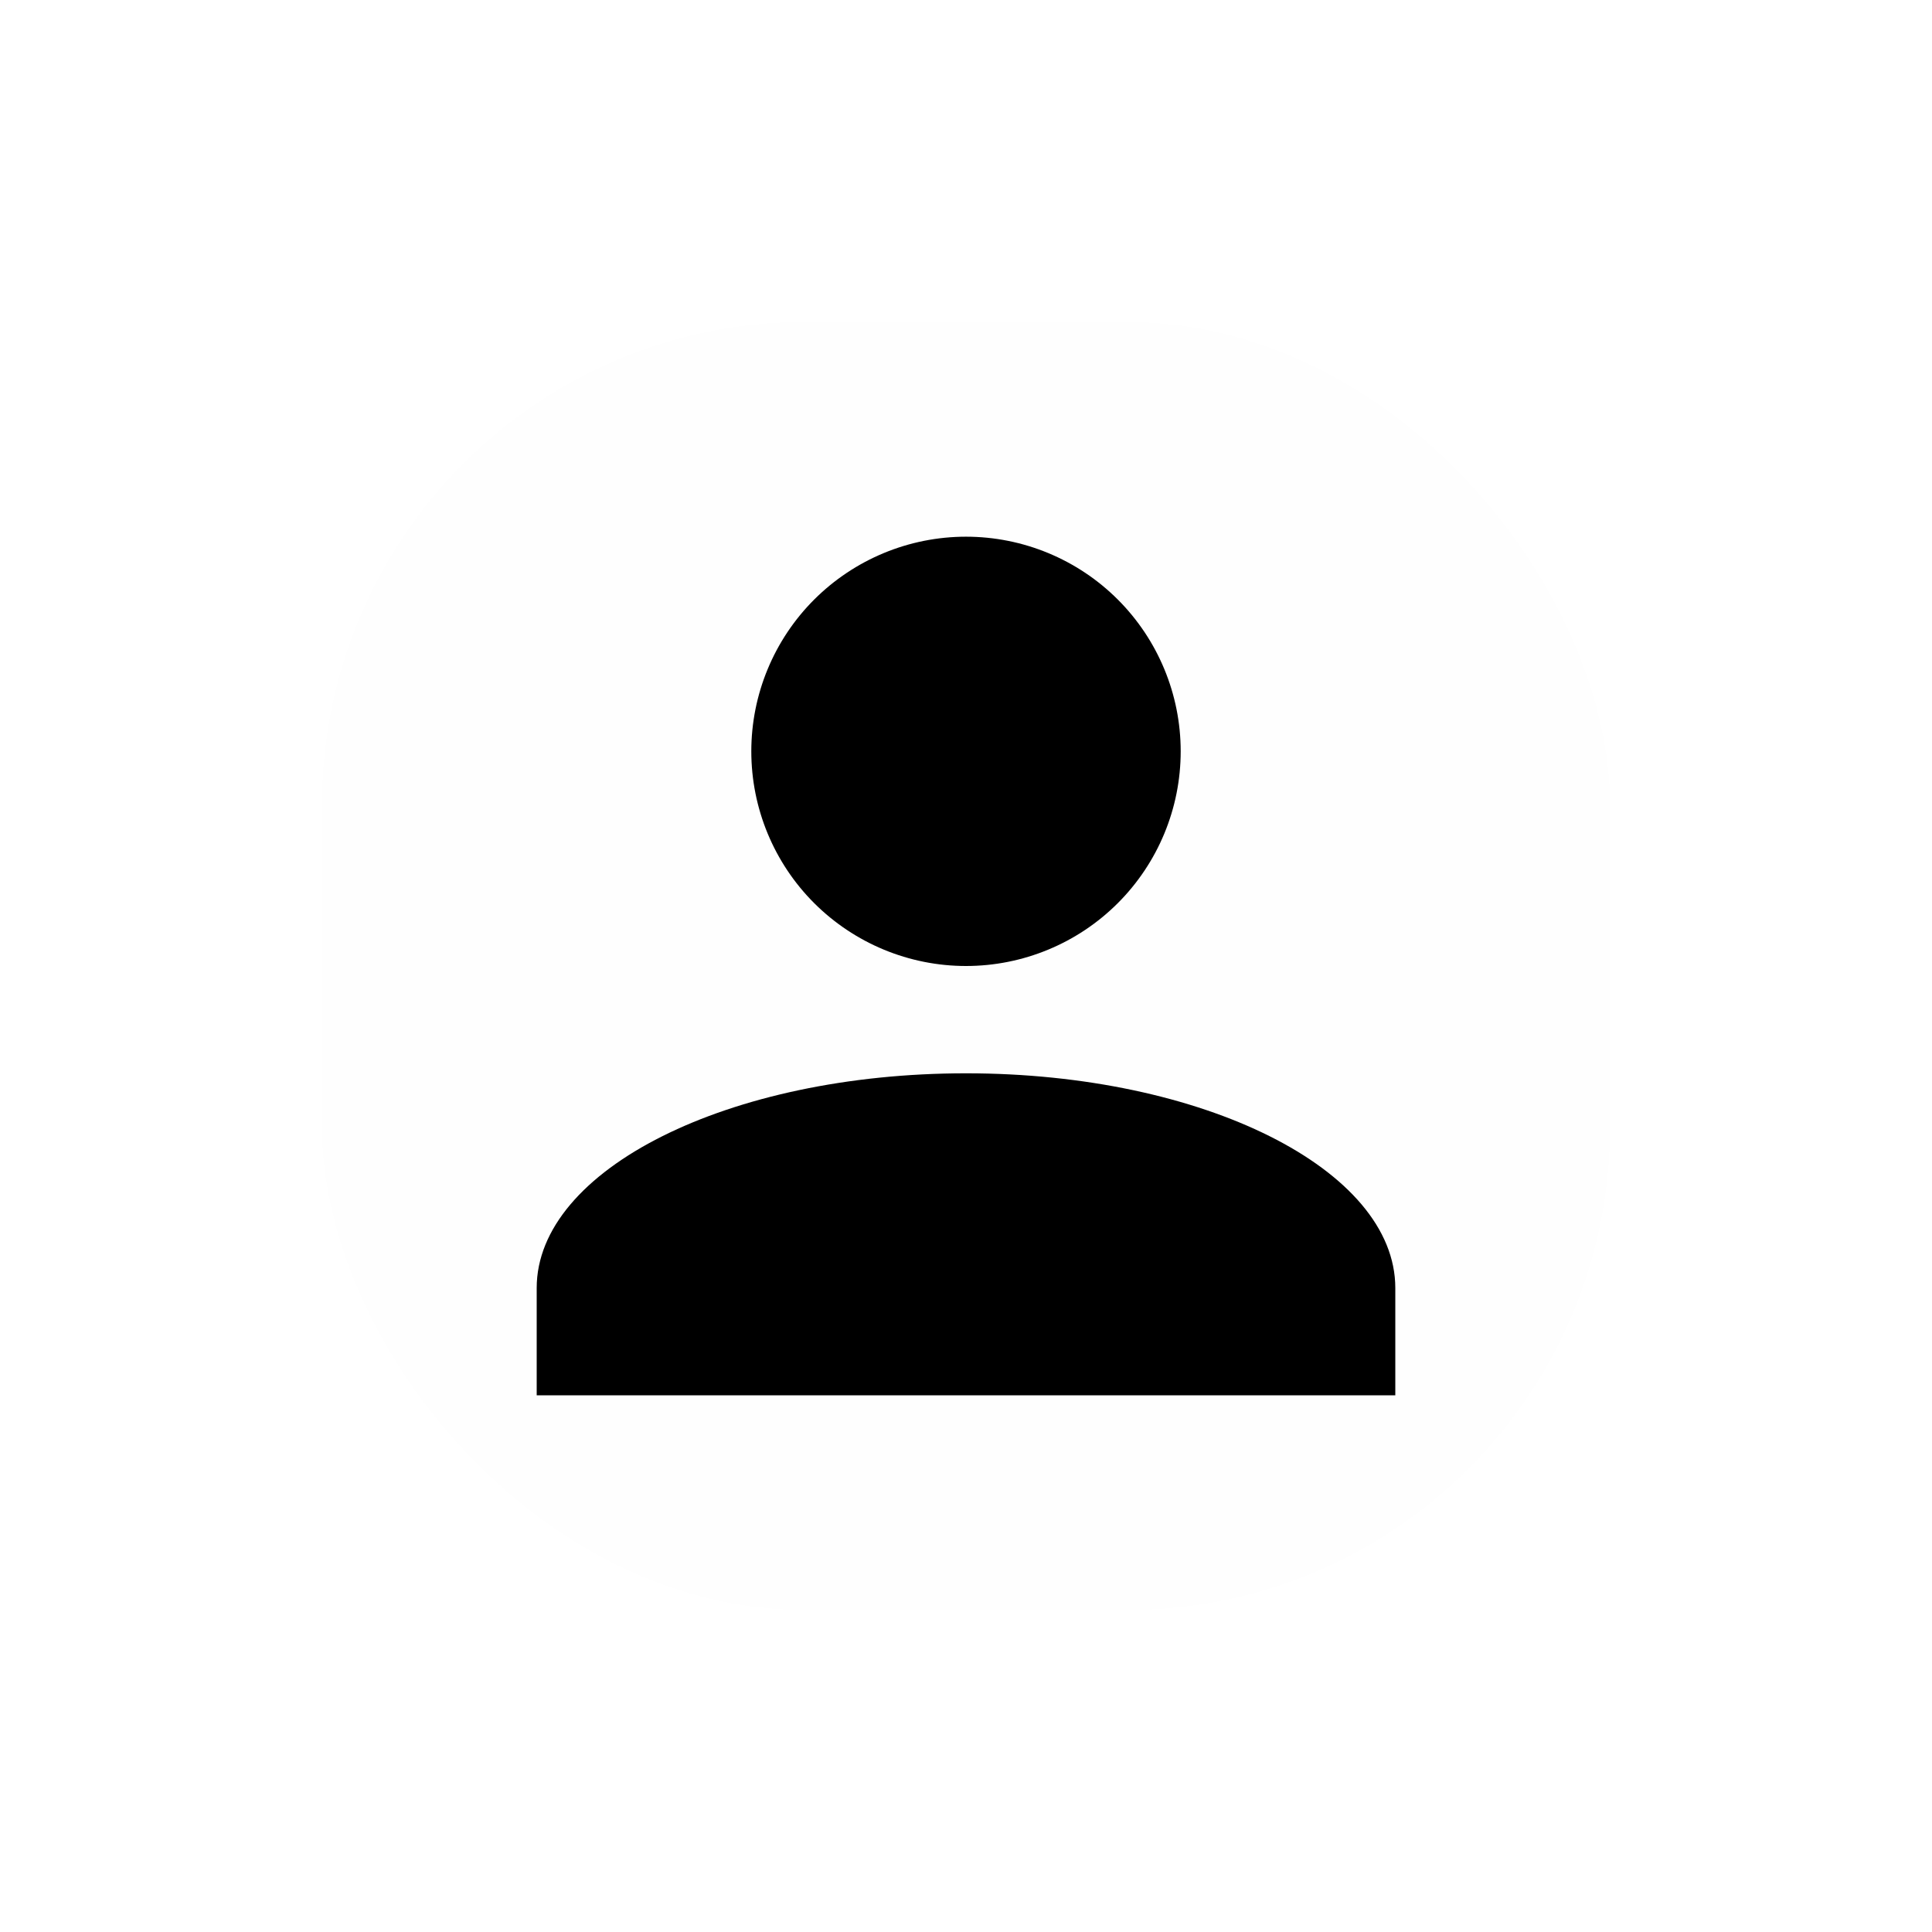
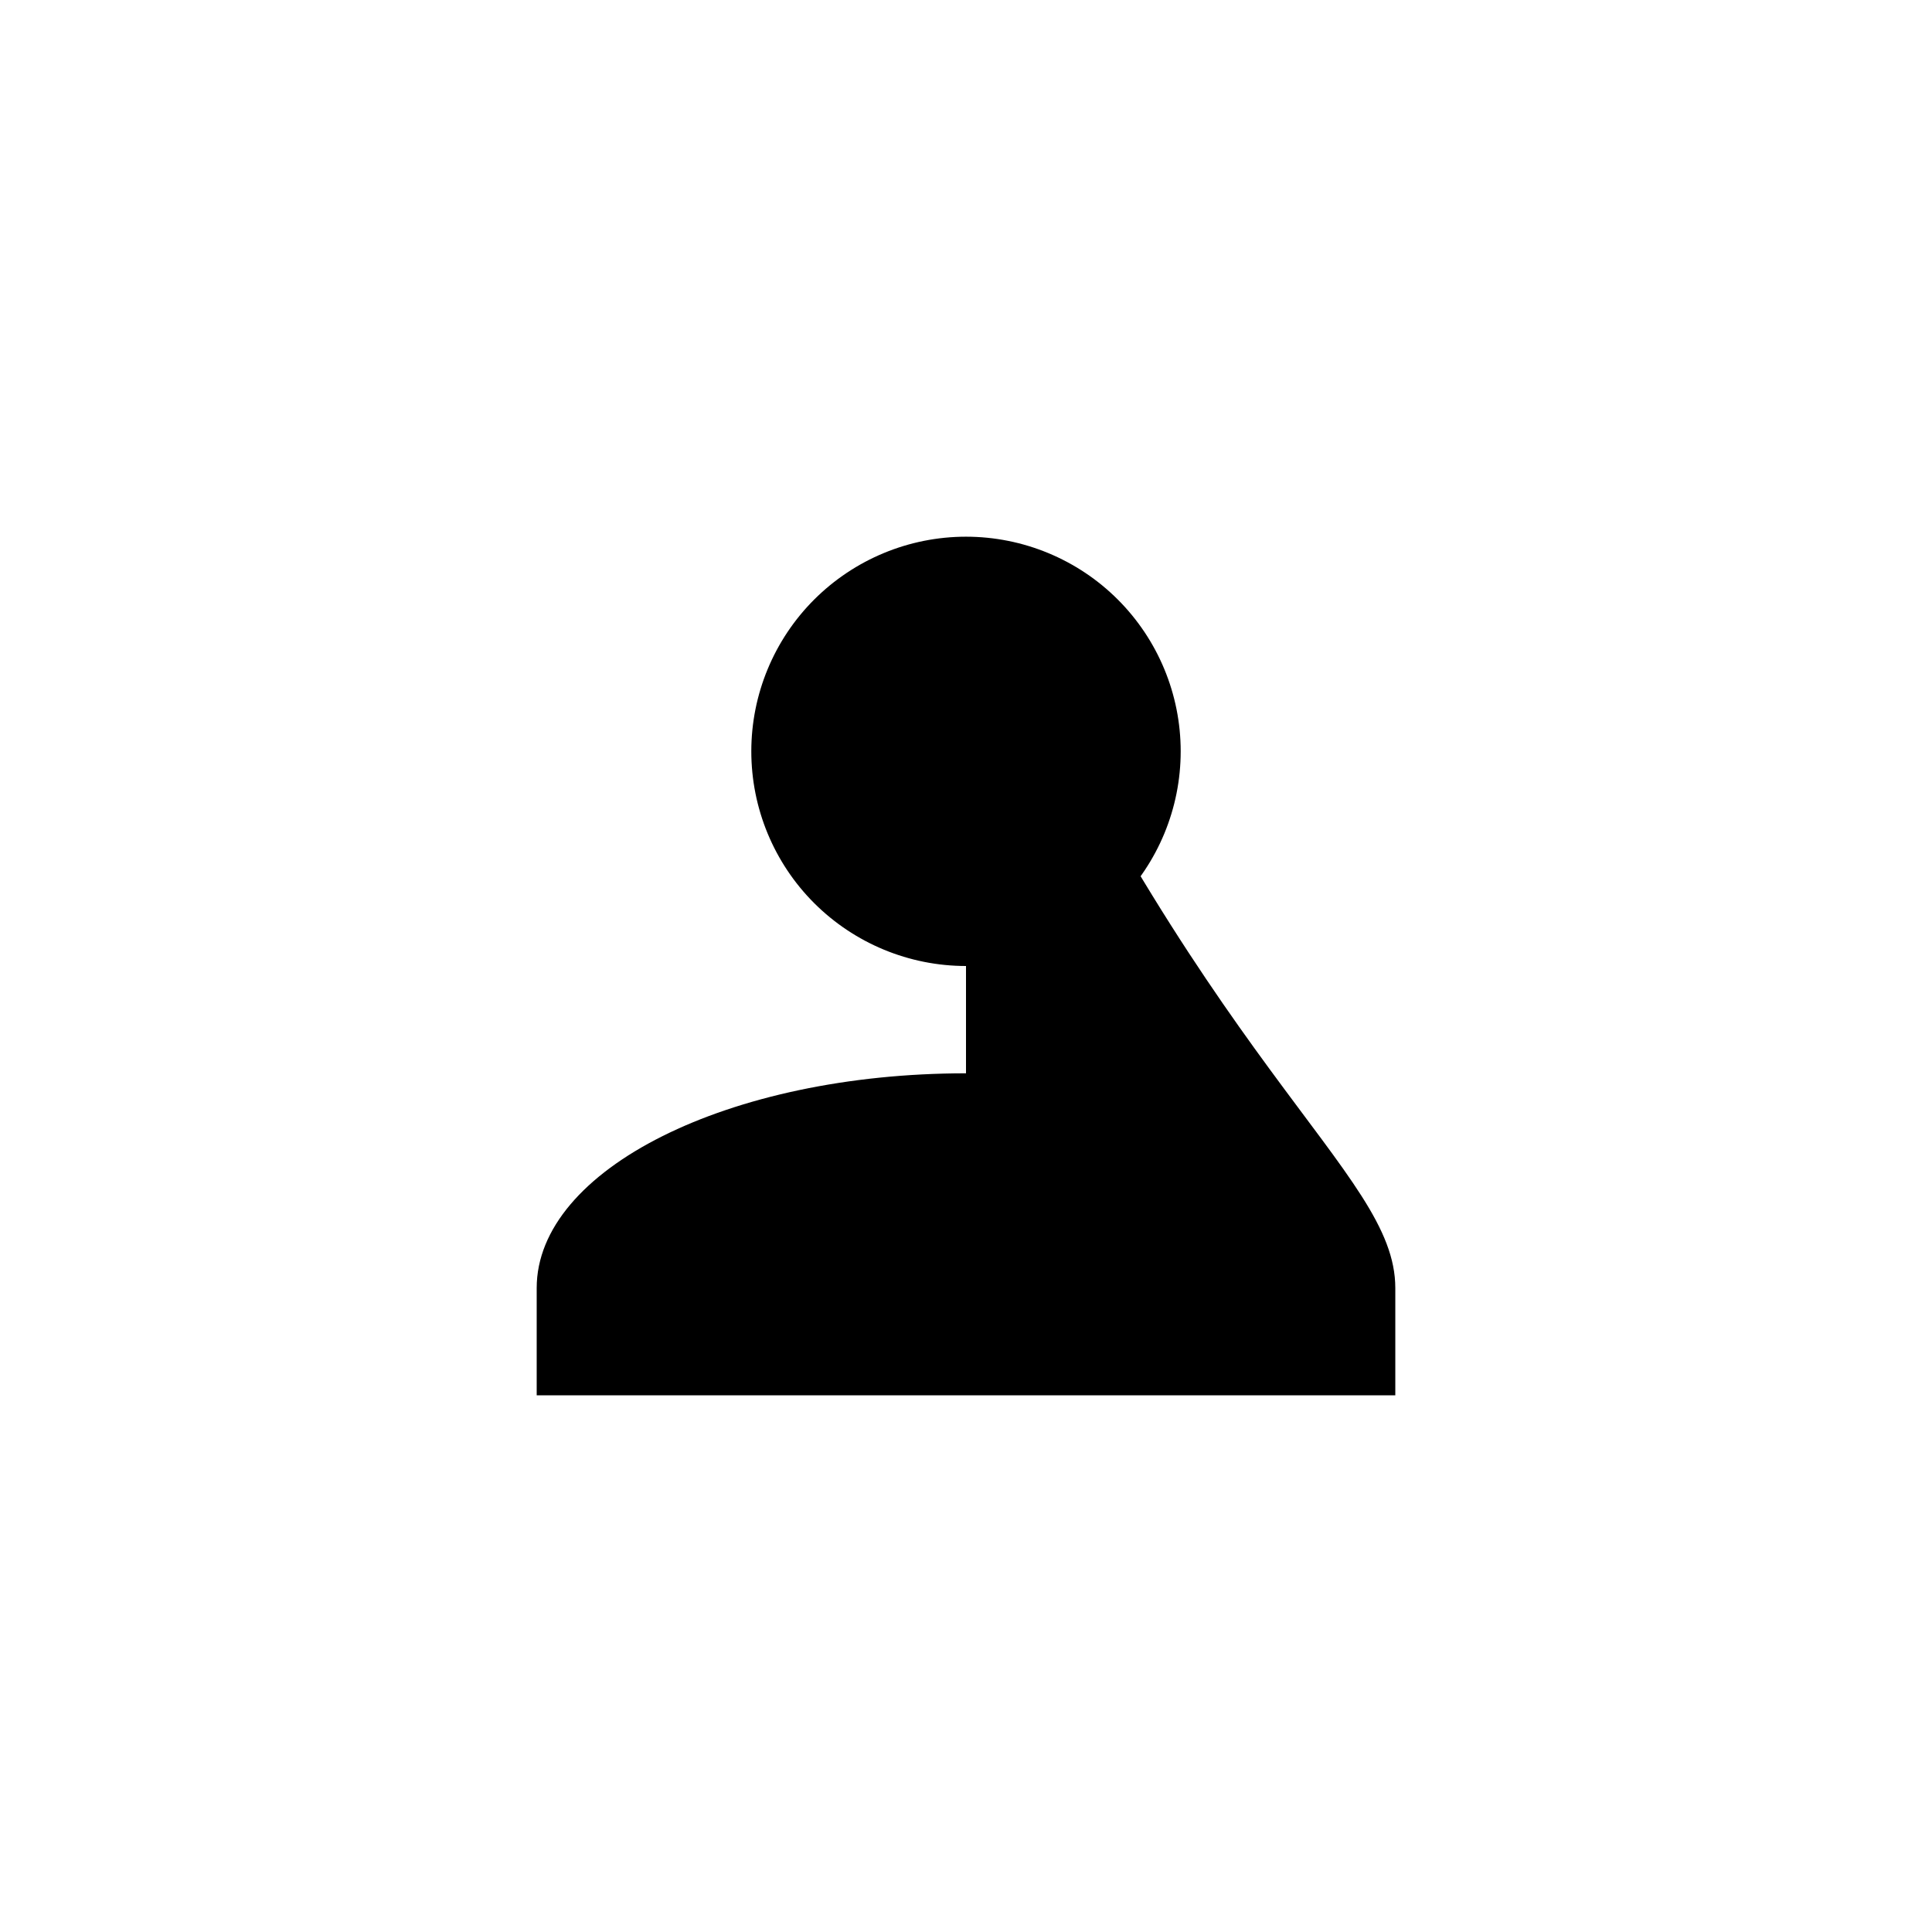
<svg xmlns="http://www.w3.org/2000/svg" width="24" height="24" viewBox="0 0 24 24" fill="none">
  <g filter="url(#filter0_d_1692_3774)">
-     <rect x="4" y="3" width="16" height="16" rx="6" fill="#FEFEFE" />
-     <path d="M12 5.667C12.707 5.667 13.386 5.948 13.886 6.448C14.386 6.948 14.667 7.626 14.667 8.333C14.667 9.041 14.386 9.719 13.886 10.219C13.386 10.719 12.707 11 12 11C11.293 11 10.615 10.719 10.114 10.219C9.614 9.719 9.333 9.041 9.333 8.333C9.333 7.626 9.614 6.948 10.114 6.448C10.615 5.948 11.293 5.667 12 5.667ZM12 12.333C14.947 12.333 17.333 13.527 17.333 15V16.333H6.667V15C6.667 13.527 9.053 12.333 12 12.333Z" fill="black" />
+     <path d="M12 5.667C12.707 5.667 13.386 5.948 13.886 6.448C14.386 6.948 14.667 7.626 14.667 8.333C14.667 9.041 14.386 9.719 13.886 10.219C13.386 10.719 12.707 11 12 11C11.293 11 10.615 10.719 10.114 10.219C9.614 9.719 9.333 9.041 9.333 8.333C9.333 7.626 9.614 6.948 10.114 6.448C10.615 5.948 11.293 5.667 12 5.667ZC14.947 12.333 17.333 13.527 17.333 15V16.333H6.667V15C6.667 13.527 9.053 12.333 12 12.333Z" fill="black" />
  </g>
  <defs>
    <filter id="filter0_d_1692_3774" x="0" y="0" width="24" height="24" filterUnits="userSpaceOnUse" color-interpolation-filters="sRGB">
      <feFlood flood-opacity="0" result="BackgroundImageFix" />
      <feColorMatrix in="SourceAlpha" type="matrix" values="0 0 0 0 0 0 0 0 0 0 0 0 0 0 0 0 0 0 127 0" result="hardAlpha" />
      <feOffset dy="1" />
      <feGaussianBlur stdDeviation="2" />
      <feComposite in2="hardAlpha" operator="out" />
      <feColorMatrix type="matrix" values="0 0 0 0 0 0 0 0 0 0 0 0 0 0 0 0 0 0 0.1 0" />
      <feBlend mode="normal" in2="BackgroundImageFix" result="effect1_dropShadow_1692_3774" />
      <feBlend mode="normal" in="SourceGraphic" in2="effect1_dropShadow_1692_3774" result="shape" />
    </filter>
  </defs>
</svg>